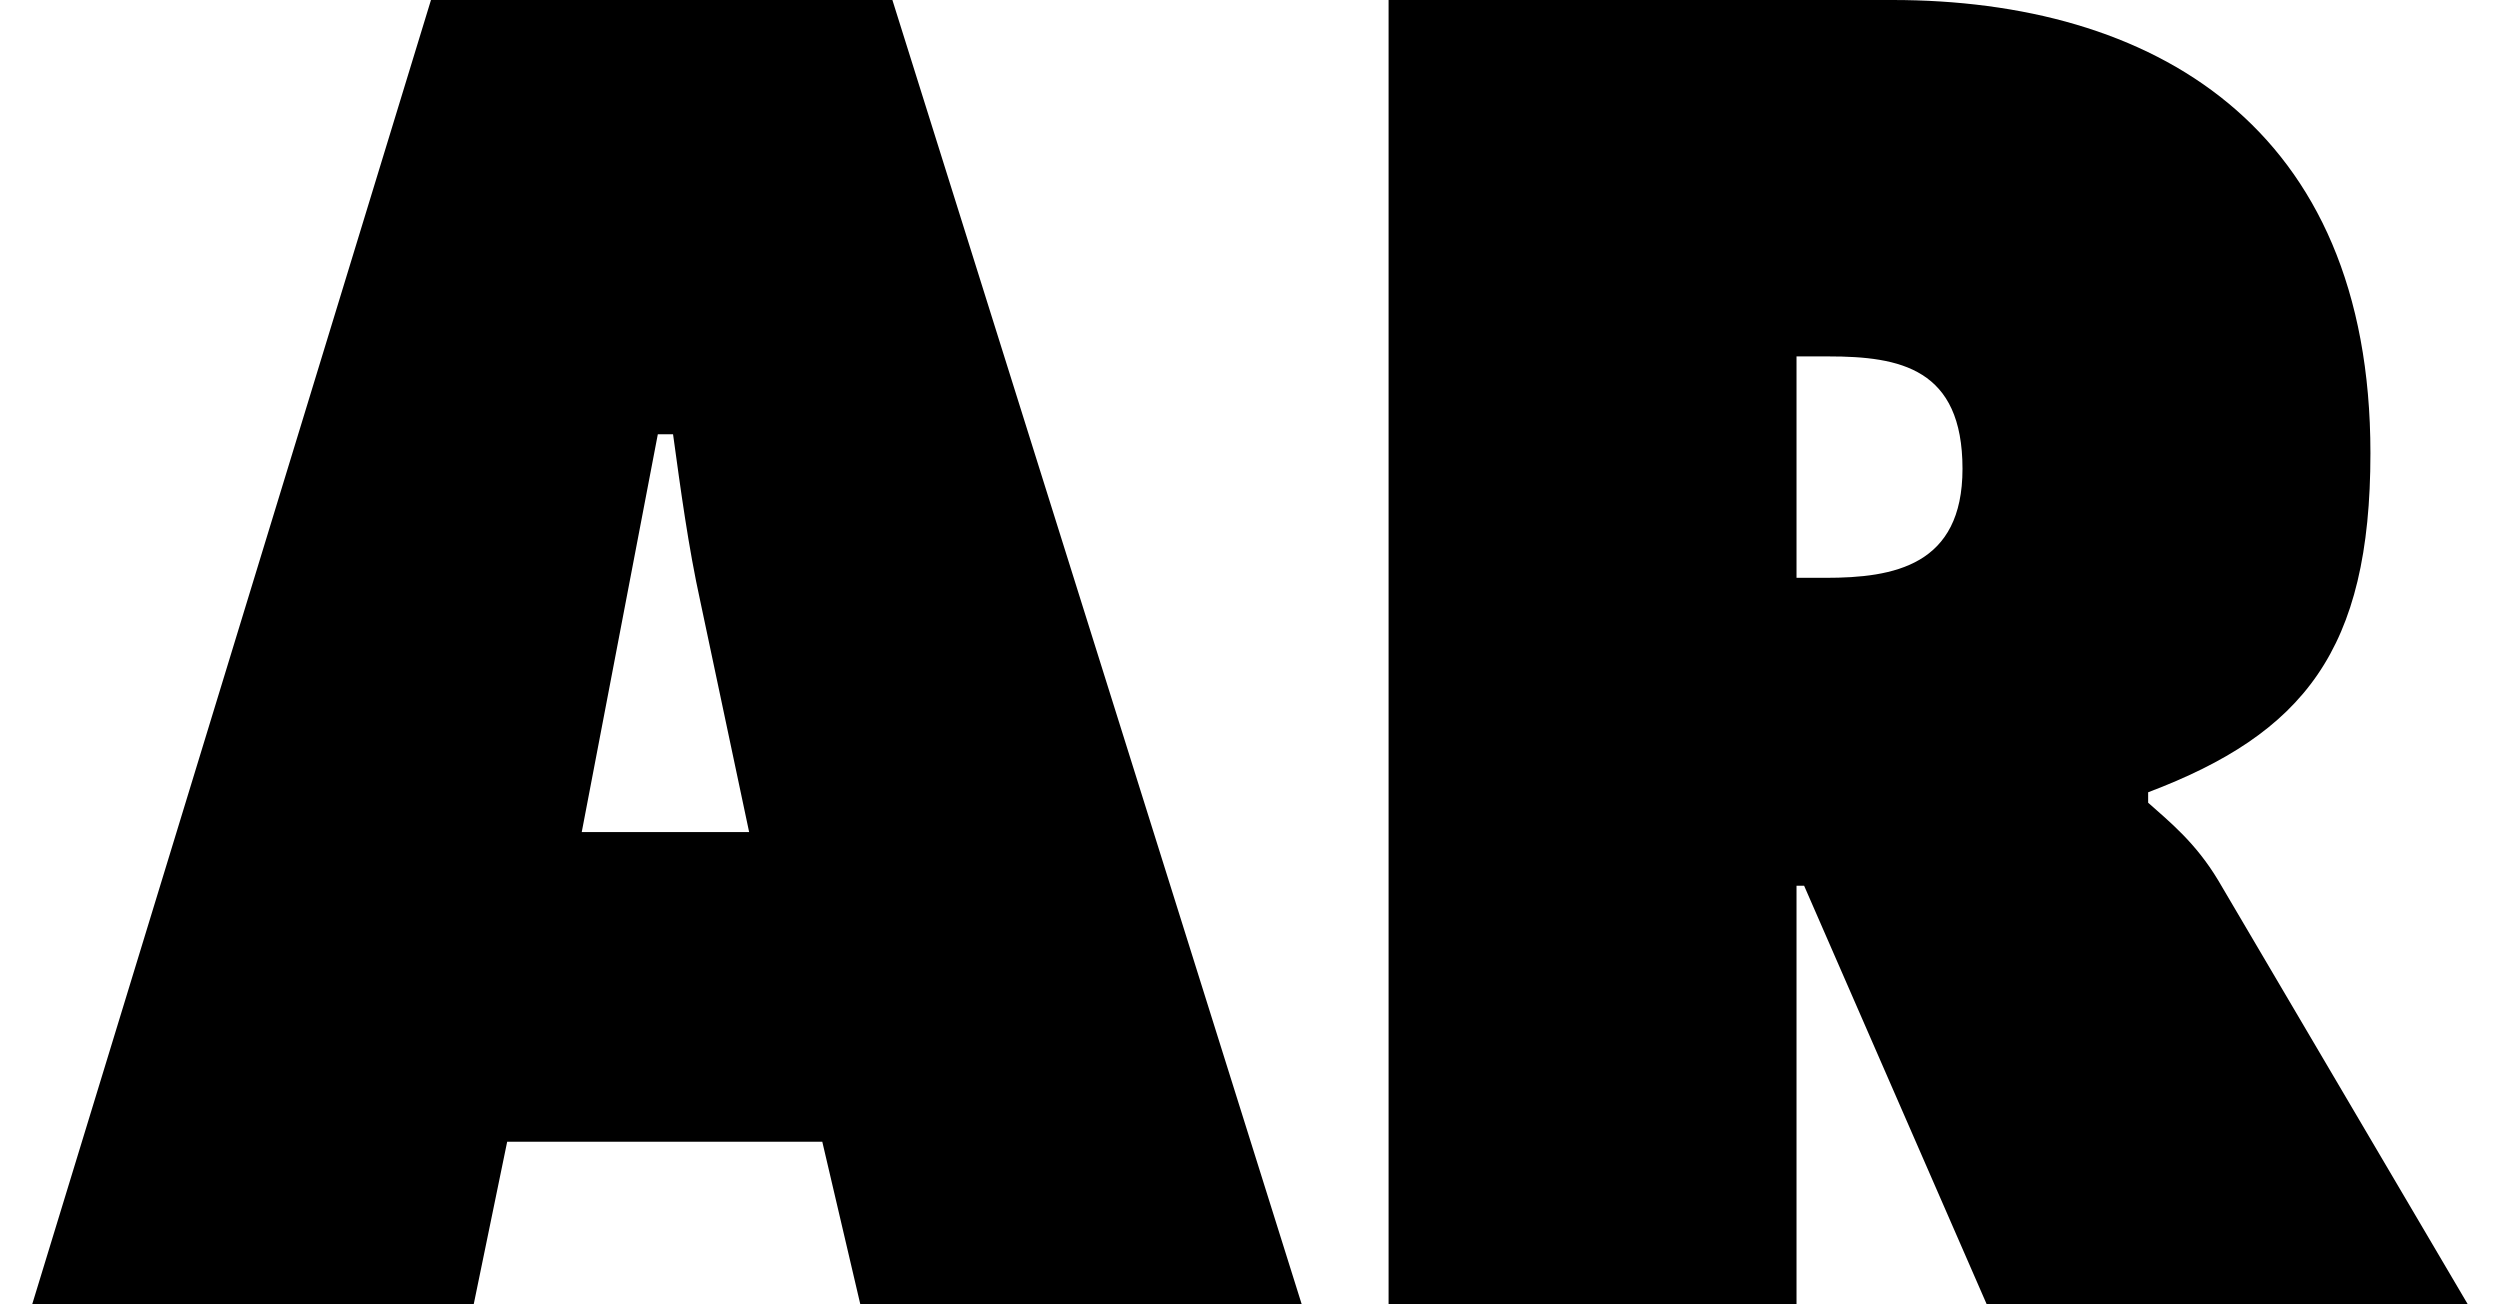
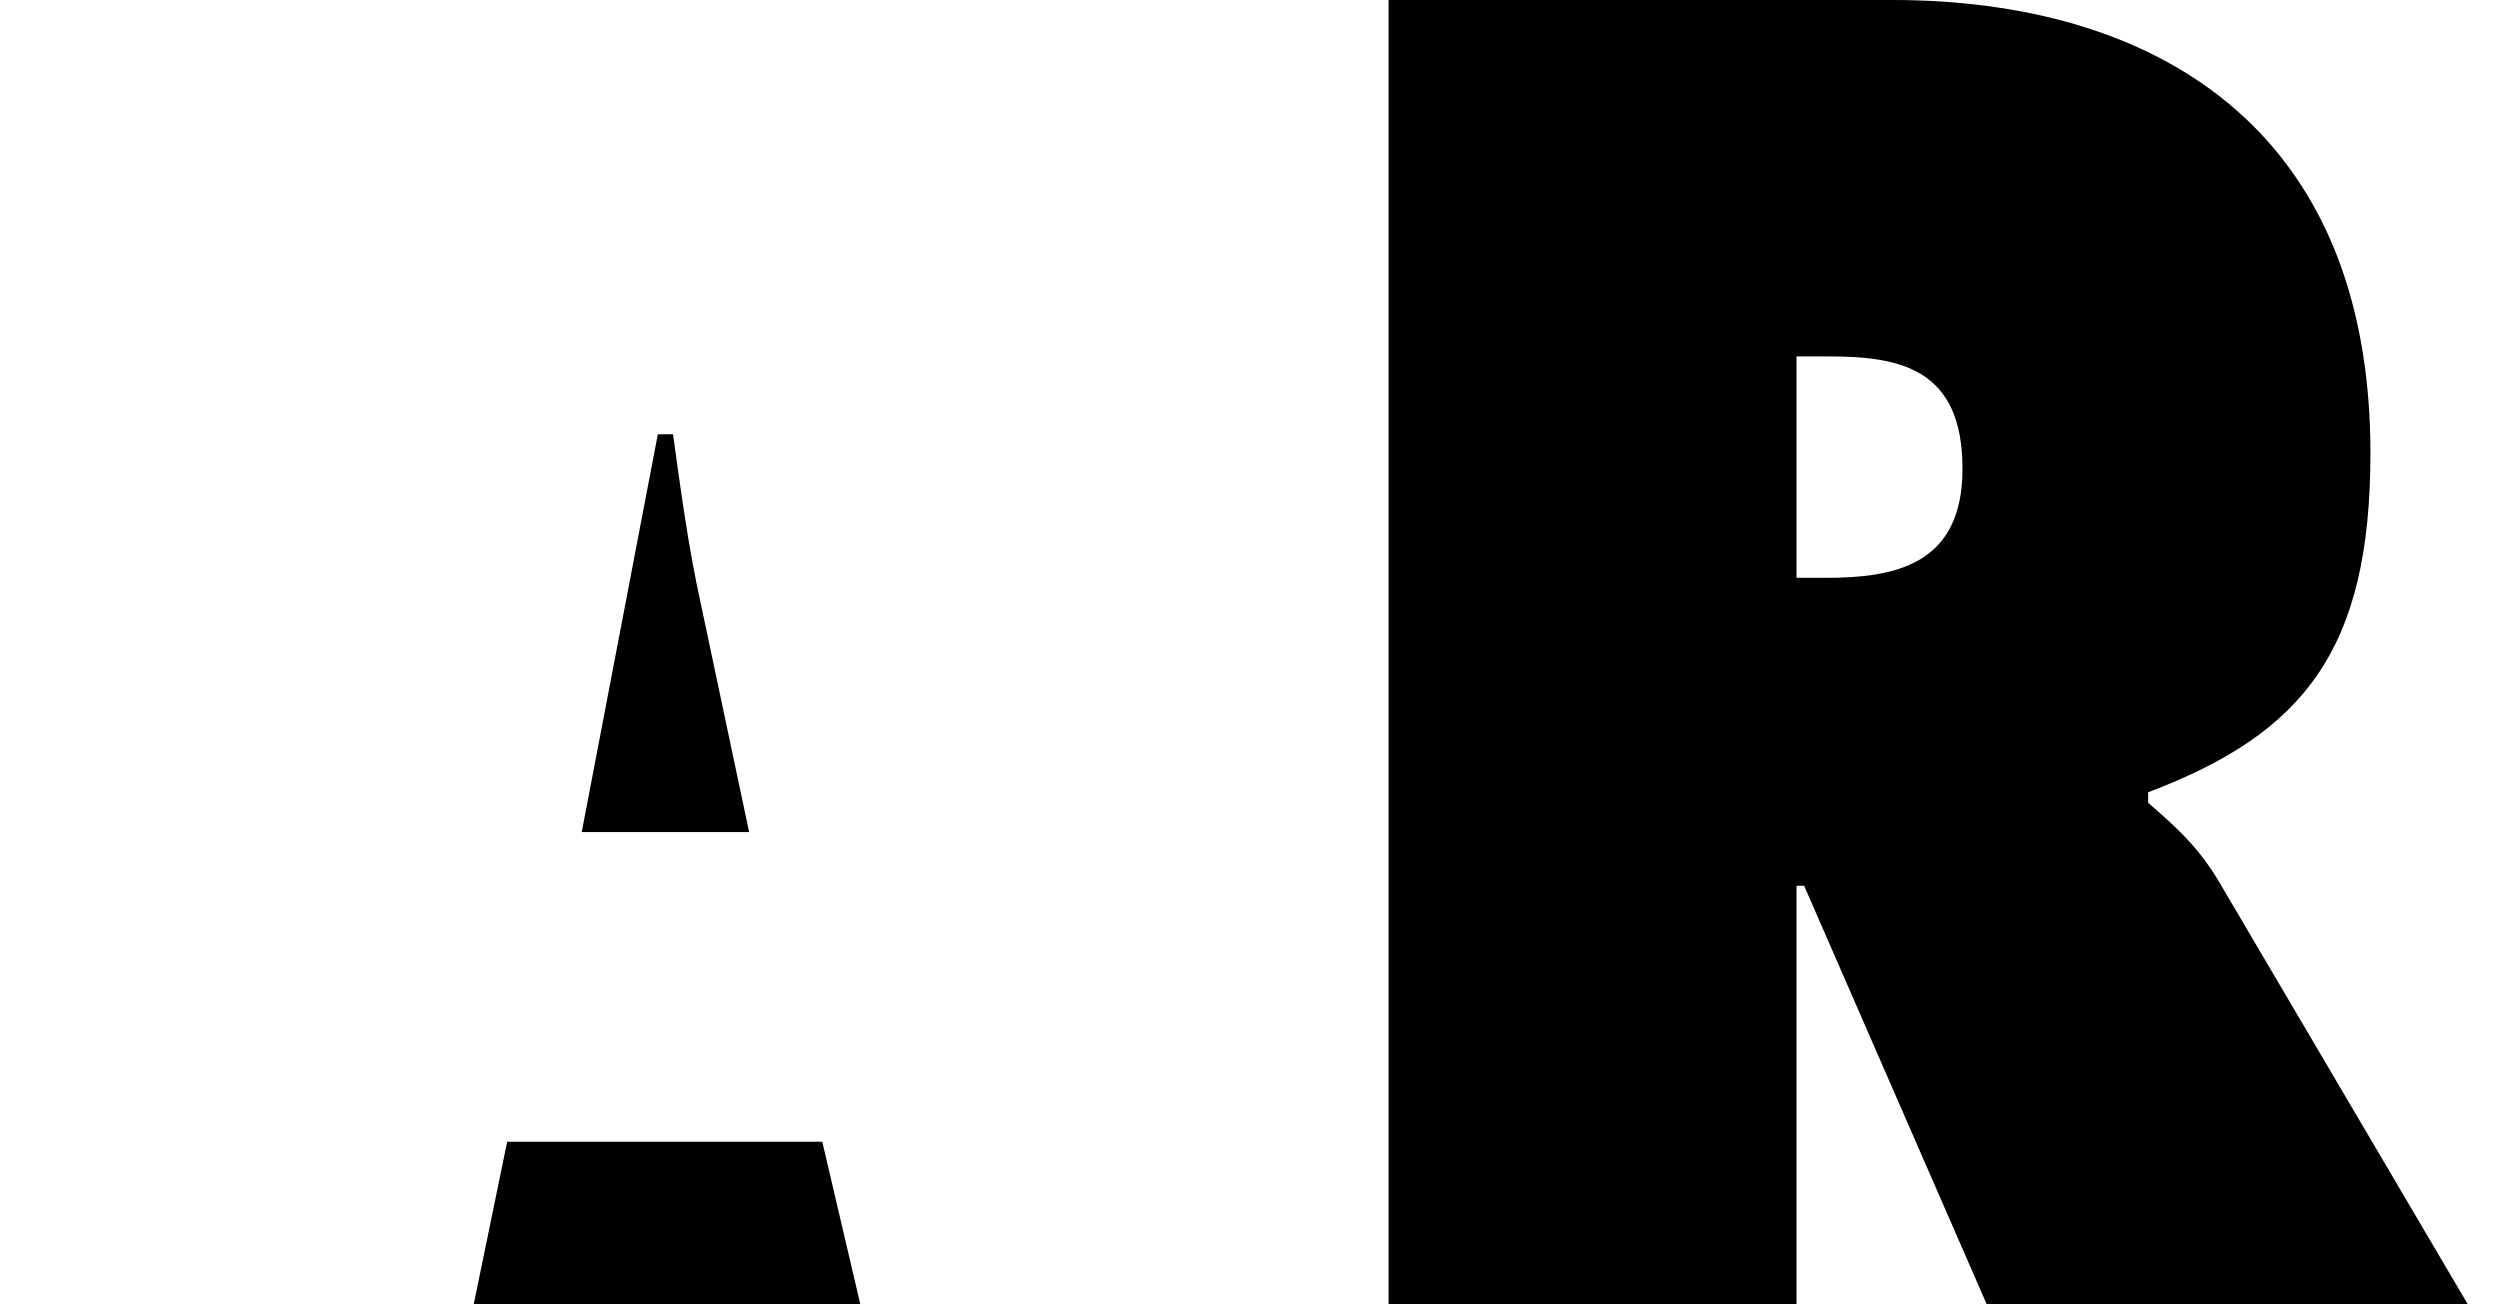
<svg xmlns="http://www.w3.org/2000/svg" width="23" height="12">
-   <path d="M4.666 10.504h2.899L7.915 12h4.061L8.21 0H3.965L.296 12h4.062Zm.686-2.849.7-3.66h.14c.07.509.14 1.034.252 1.543l.448 2.117zM12.775 12h3.753V8.149h.07L18.278 12h4.426l-2.296-3.9c-.21-.35-.449-.54-.645-.715v-.096c1.429-.541 2.045-1.305 2.045-3.12C21.808 1.147 19.791 0 17.41 0h-4.635zm3.753-8.721h.294c.659 0 1.233.11 1.233 1.034 0 .891-.63 1.003-1.26 1.003h-.267z" aria-label="AR" />
+   <path d="M4.666 10.504h2.899L7.915 12h4.061H3.965L.296 12h4.062Zm.686-2.849.7-3.66h.14c.07.509.14 1.034.252 1.543l.448 2.117zM12.775 12h3.753V8.149h.07L18.278 12h4.426l-2.296-3.9c-.21-.35-.449-.54-.645-.715v-.096c1.429-.541 2.045-1.305 2.045-3.12C21.808 1.147 19.791 0 17.41 0h-4.635zm3.753-8.721h.294c.659 0 1.233.11 1.233 1.034 0 .891-.63 1.003-1.26 1.003h-.267z" aria-label="AR" />
</svg>